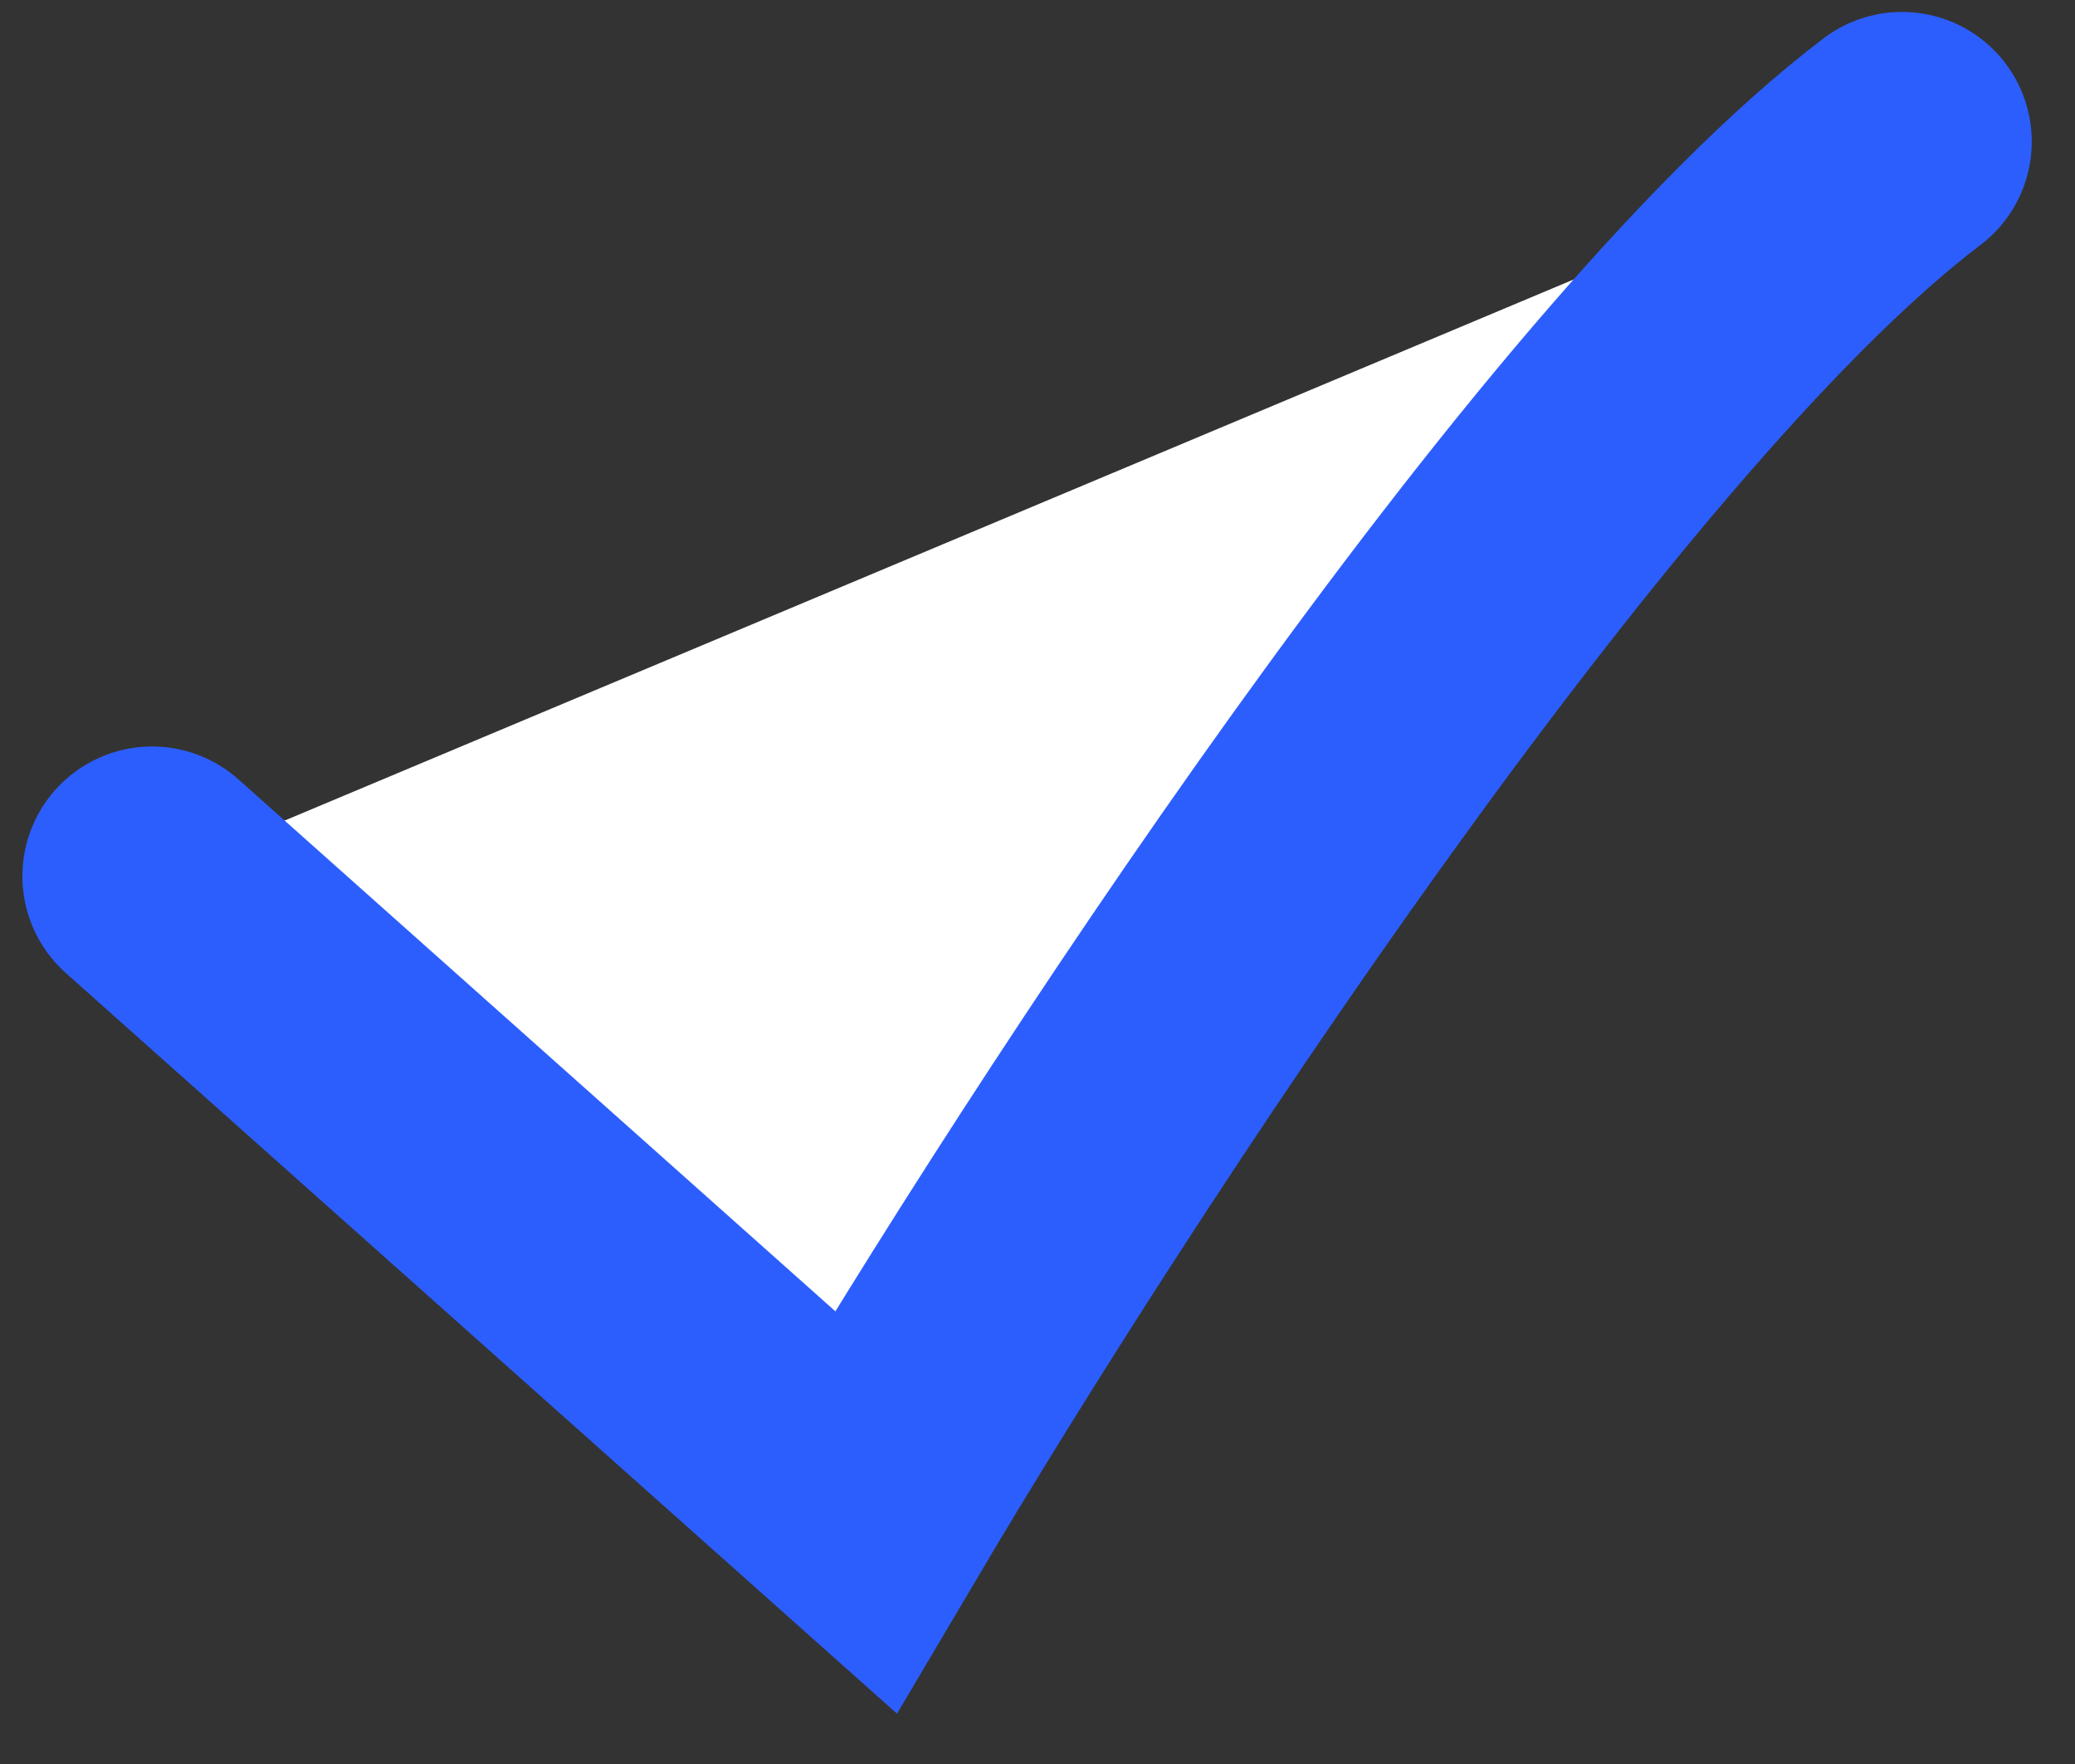
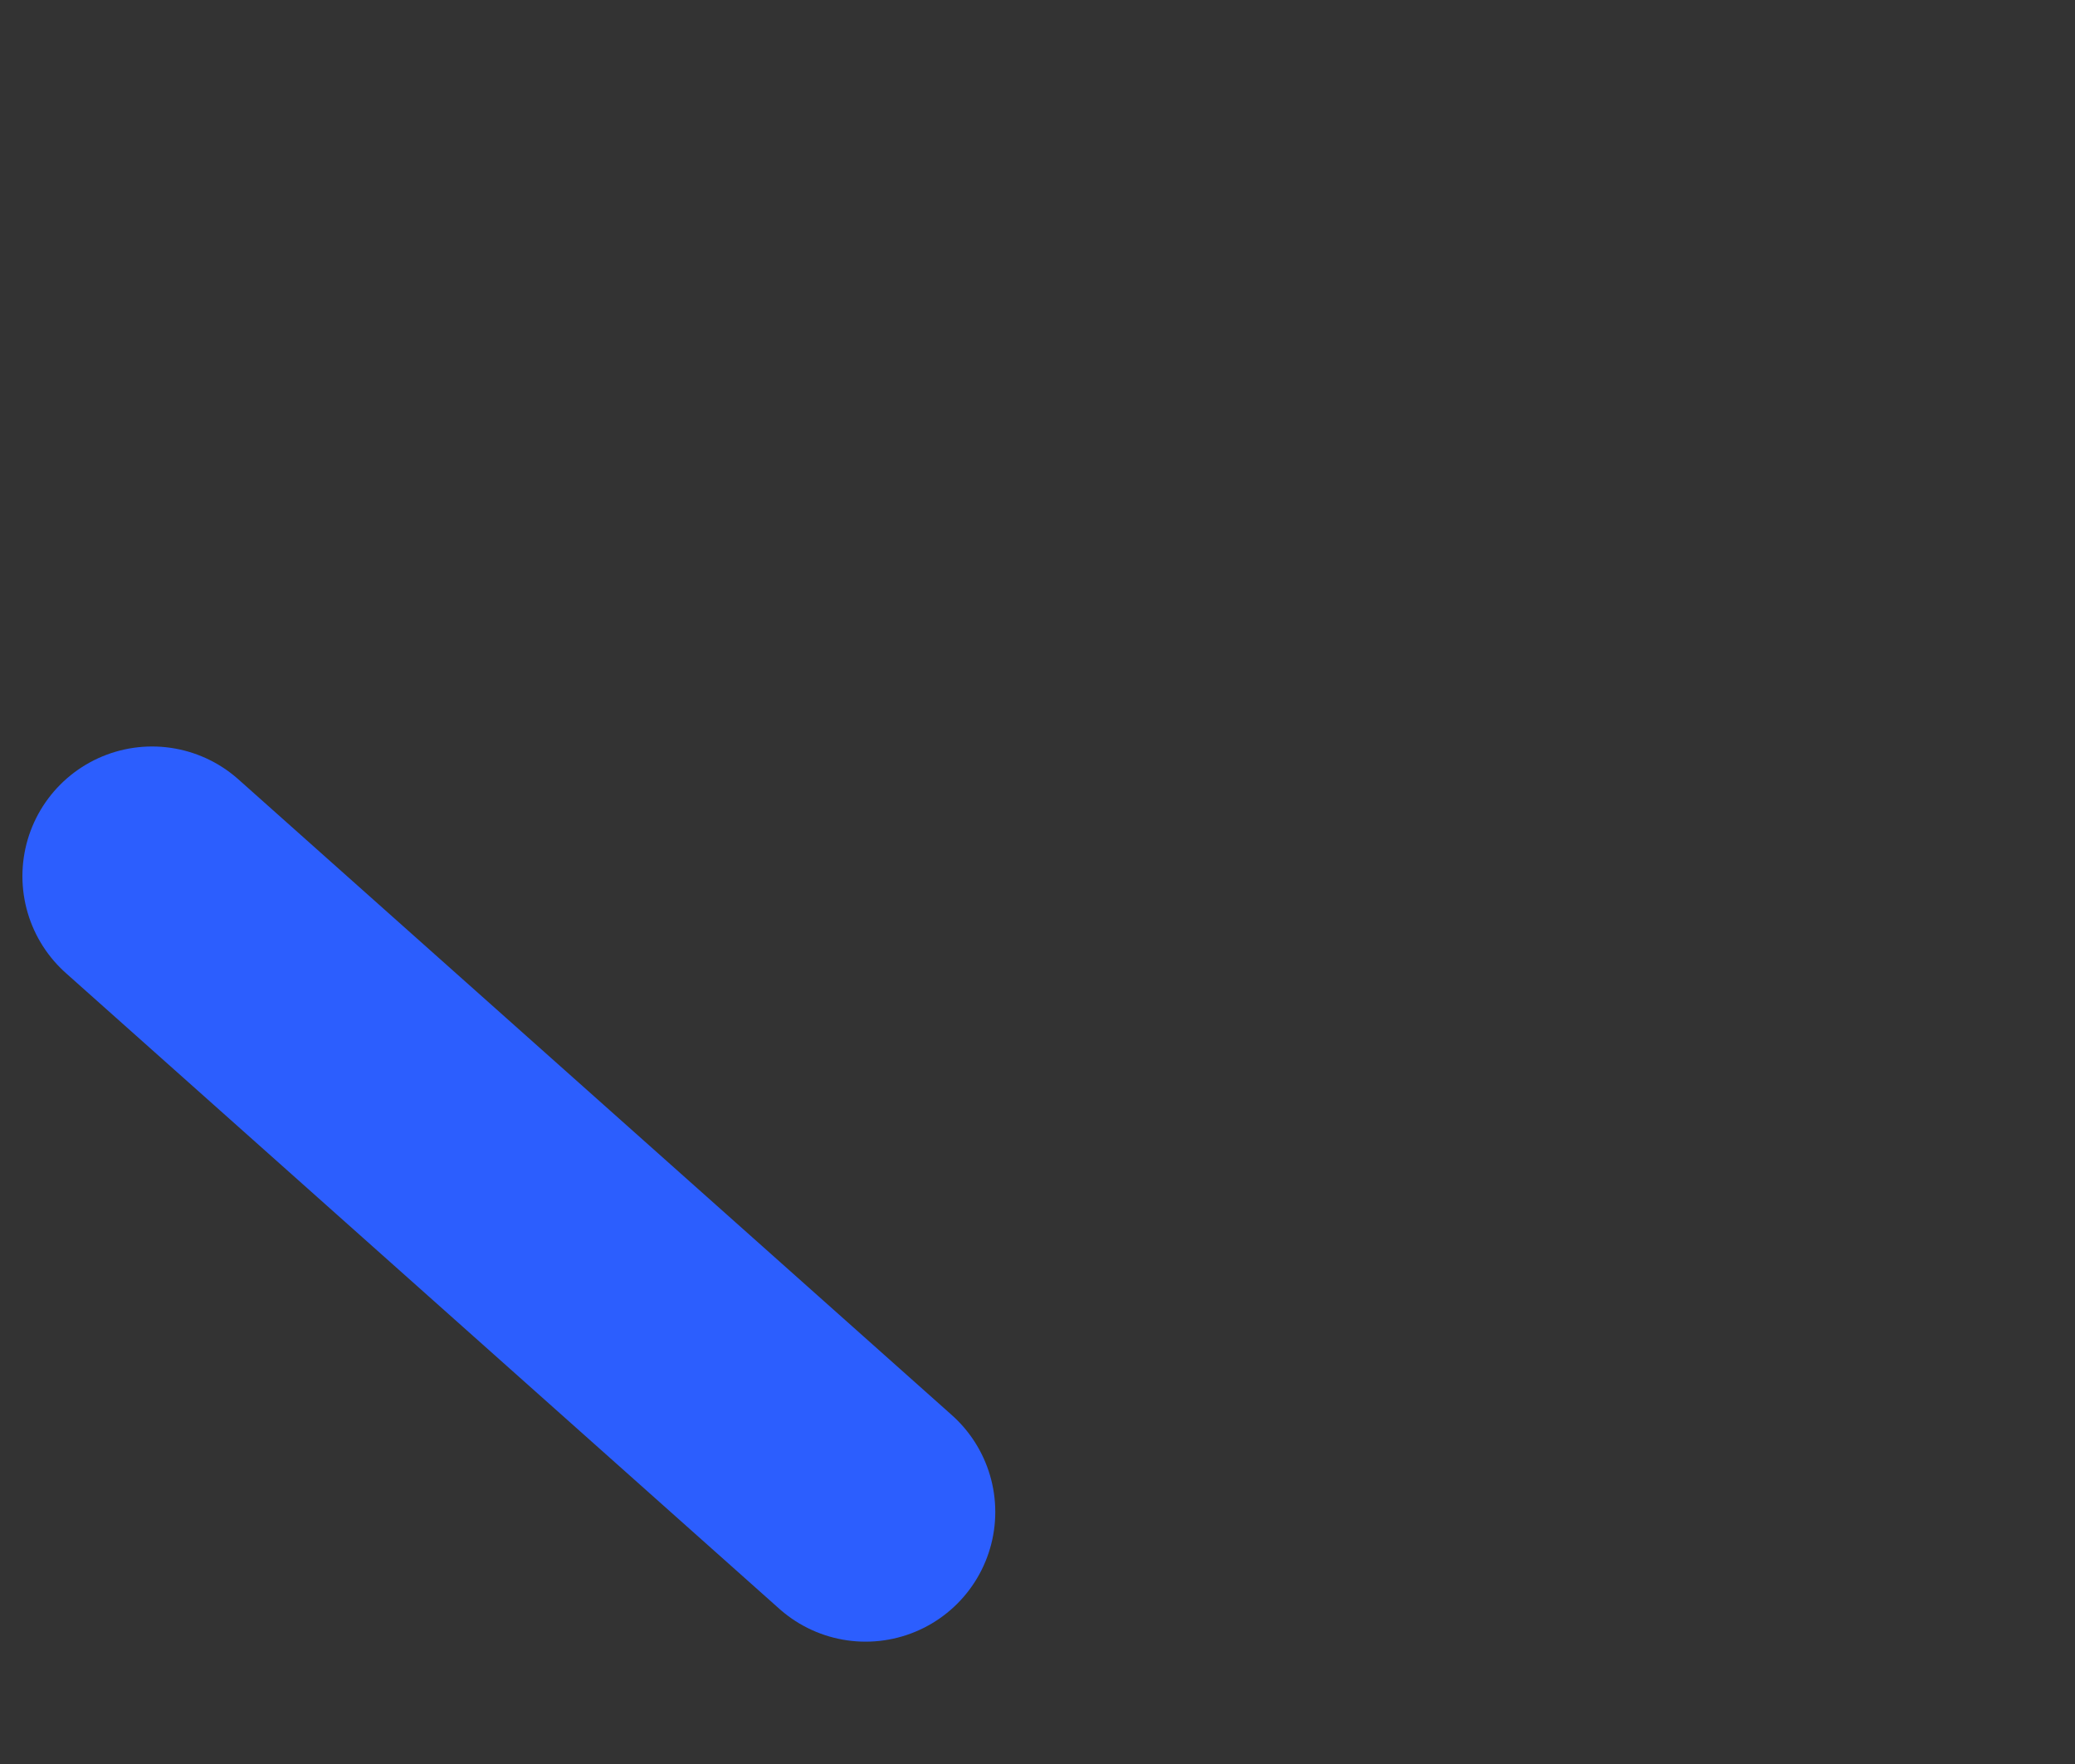
<svg xmlns="http://www.w3.org/2000/svg" width="20" height="17" viewBox="0 0 20 17" fill="none">
  <rect x="0" y="0" width="20" height="17" fill="#333333" stroke="none" />
-   <path d="M1.466 8.444L8.343 14.571C10.356 11.167 15.172 3.76 18.333 1.365" stroke="#2c5efe" stroke-width="2.5" stroke-linecap="round" fill="#ffffff" />
+   <path d="M1.466 8.444L8.343 14.571" stroke="#2c5efe" stroke-width="2.5" stroke-linecap="round" fill="#ffffff" />
</svg>